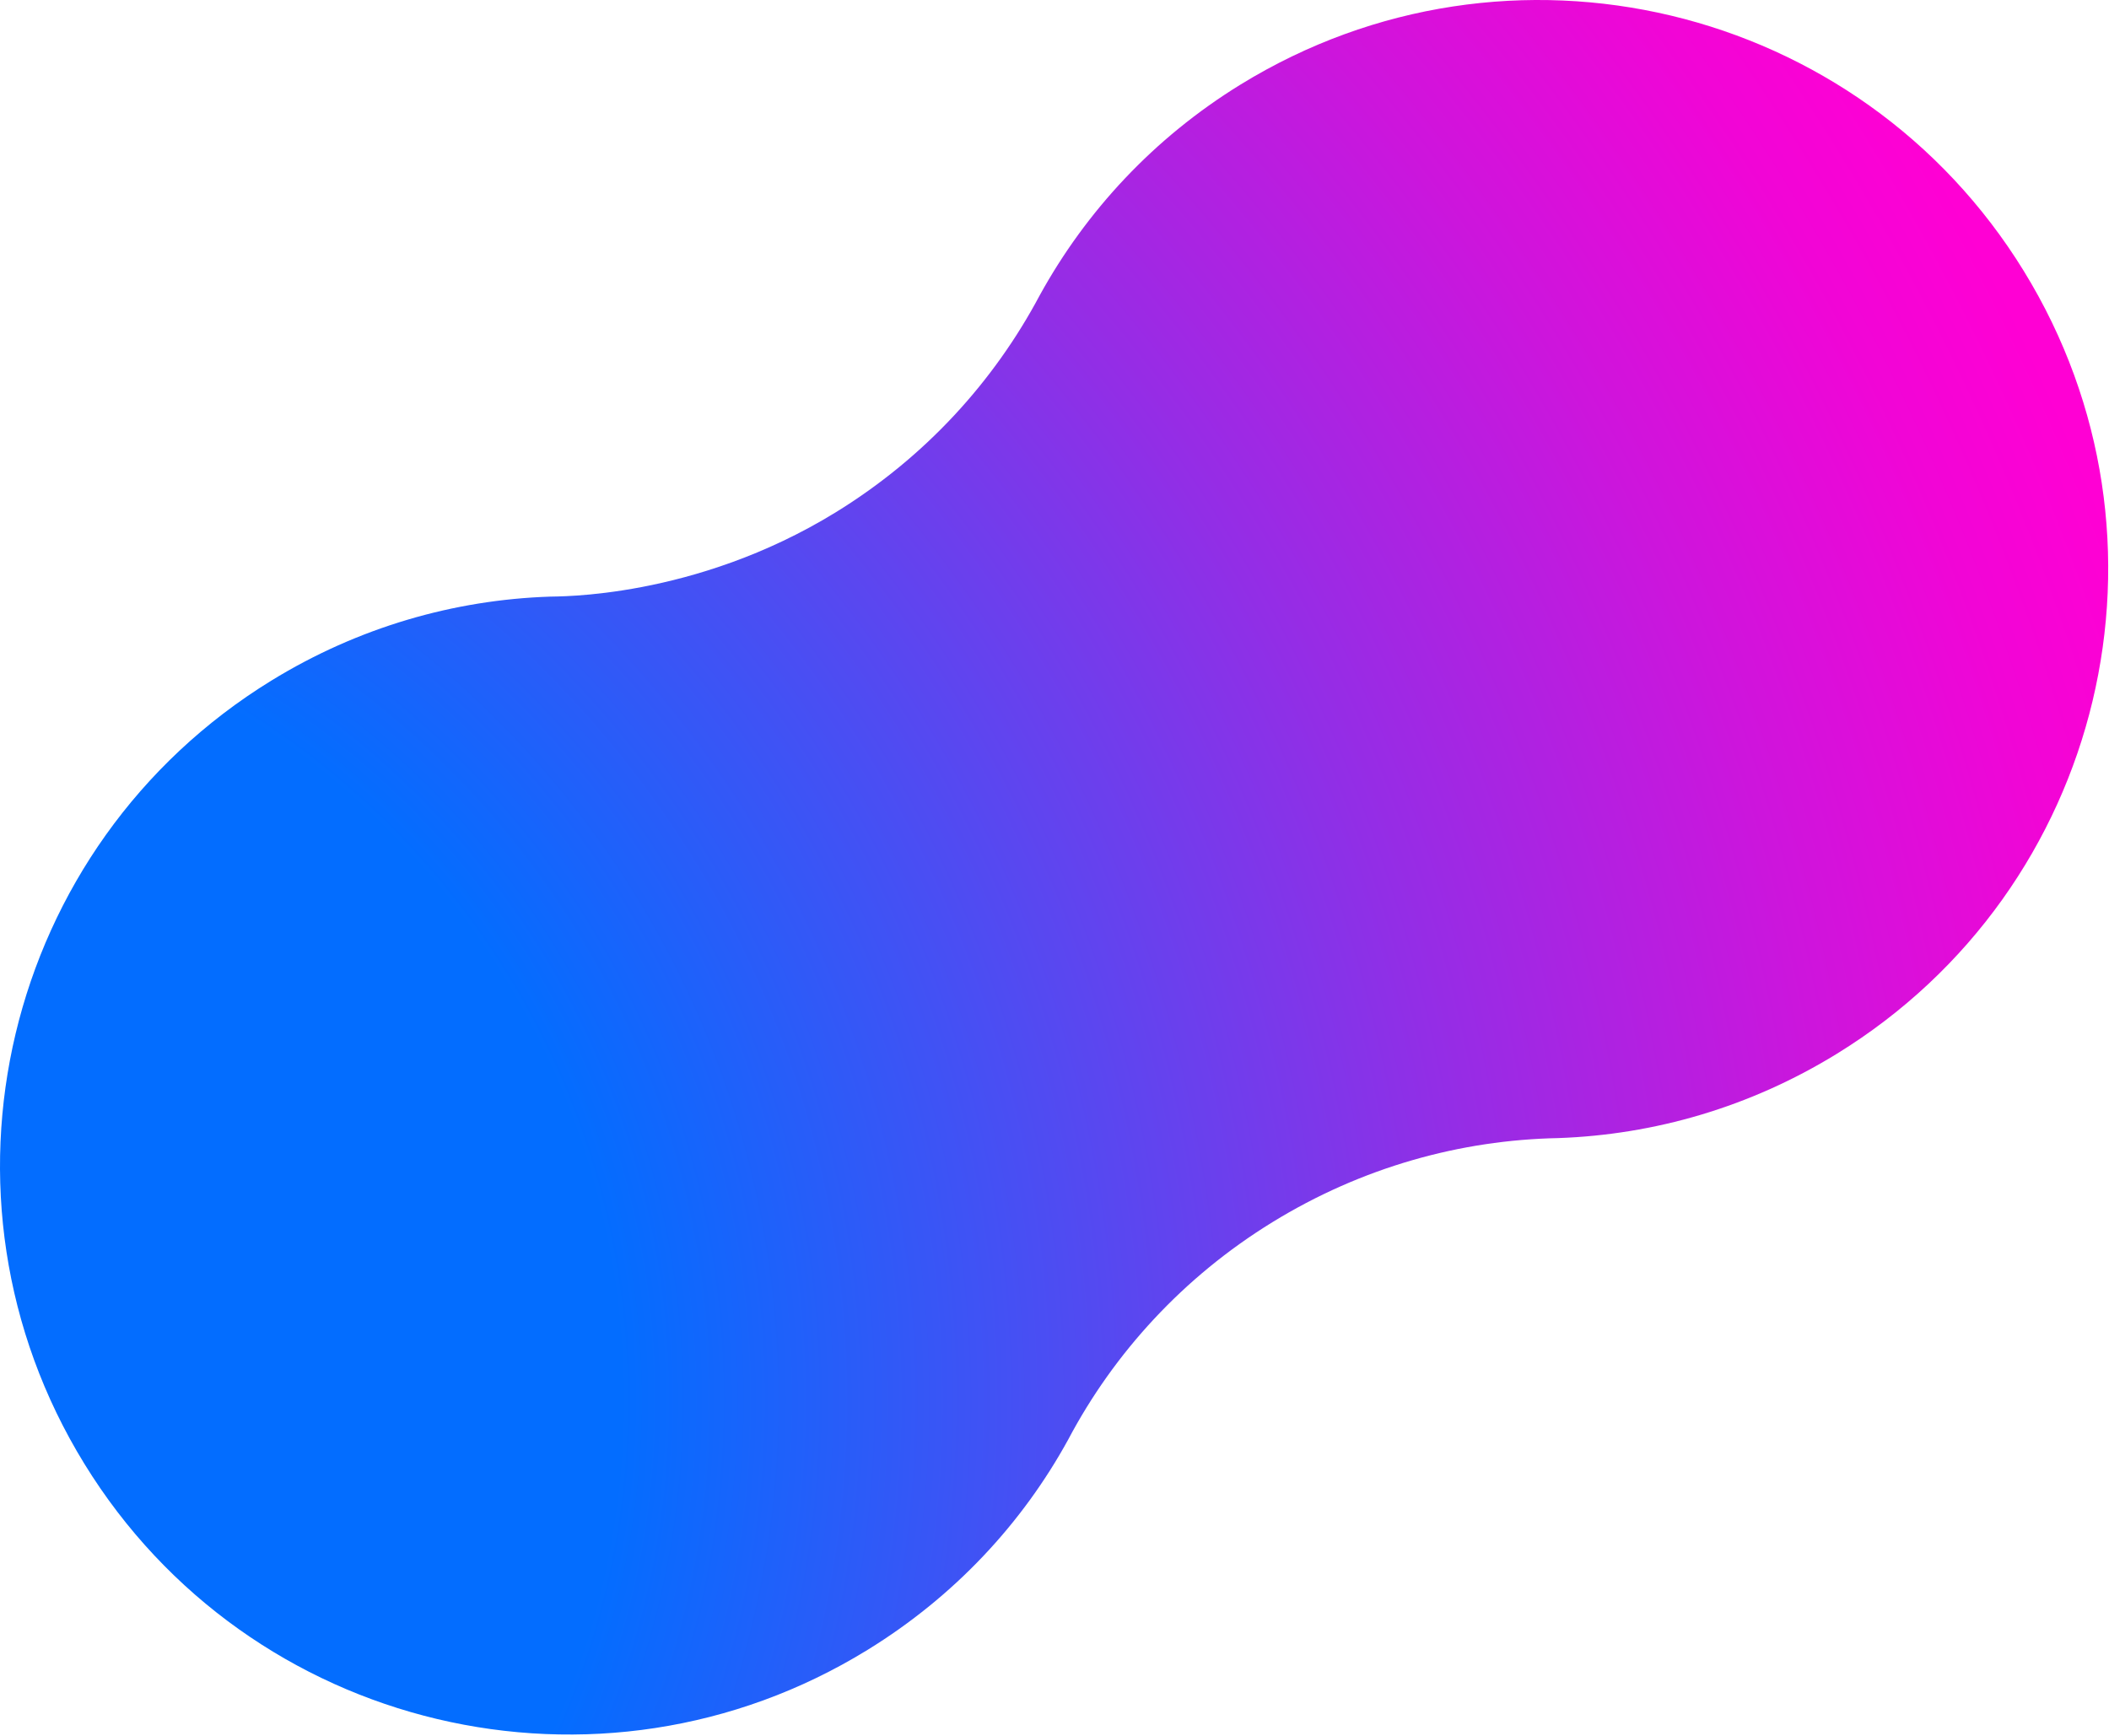
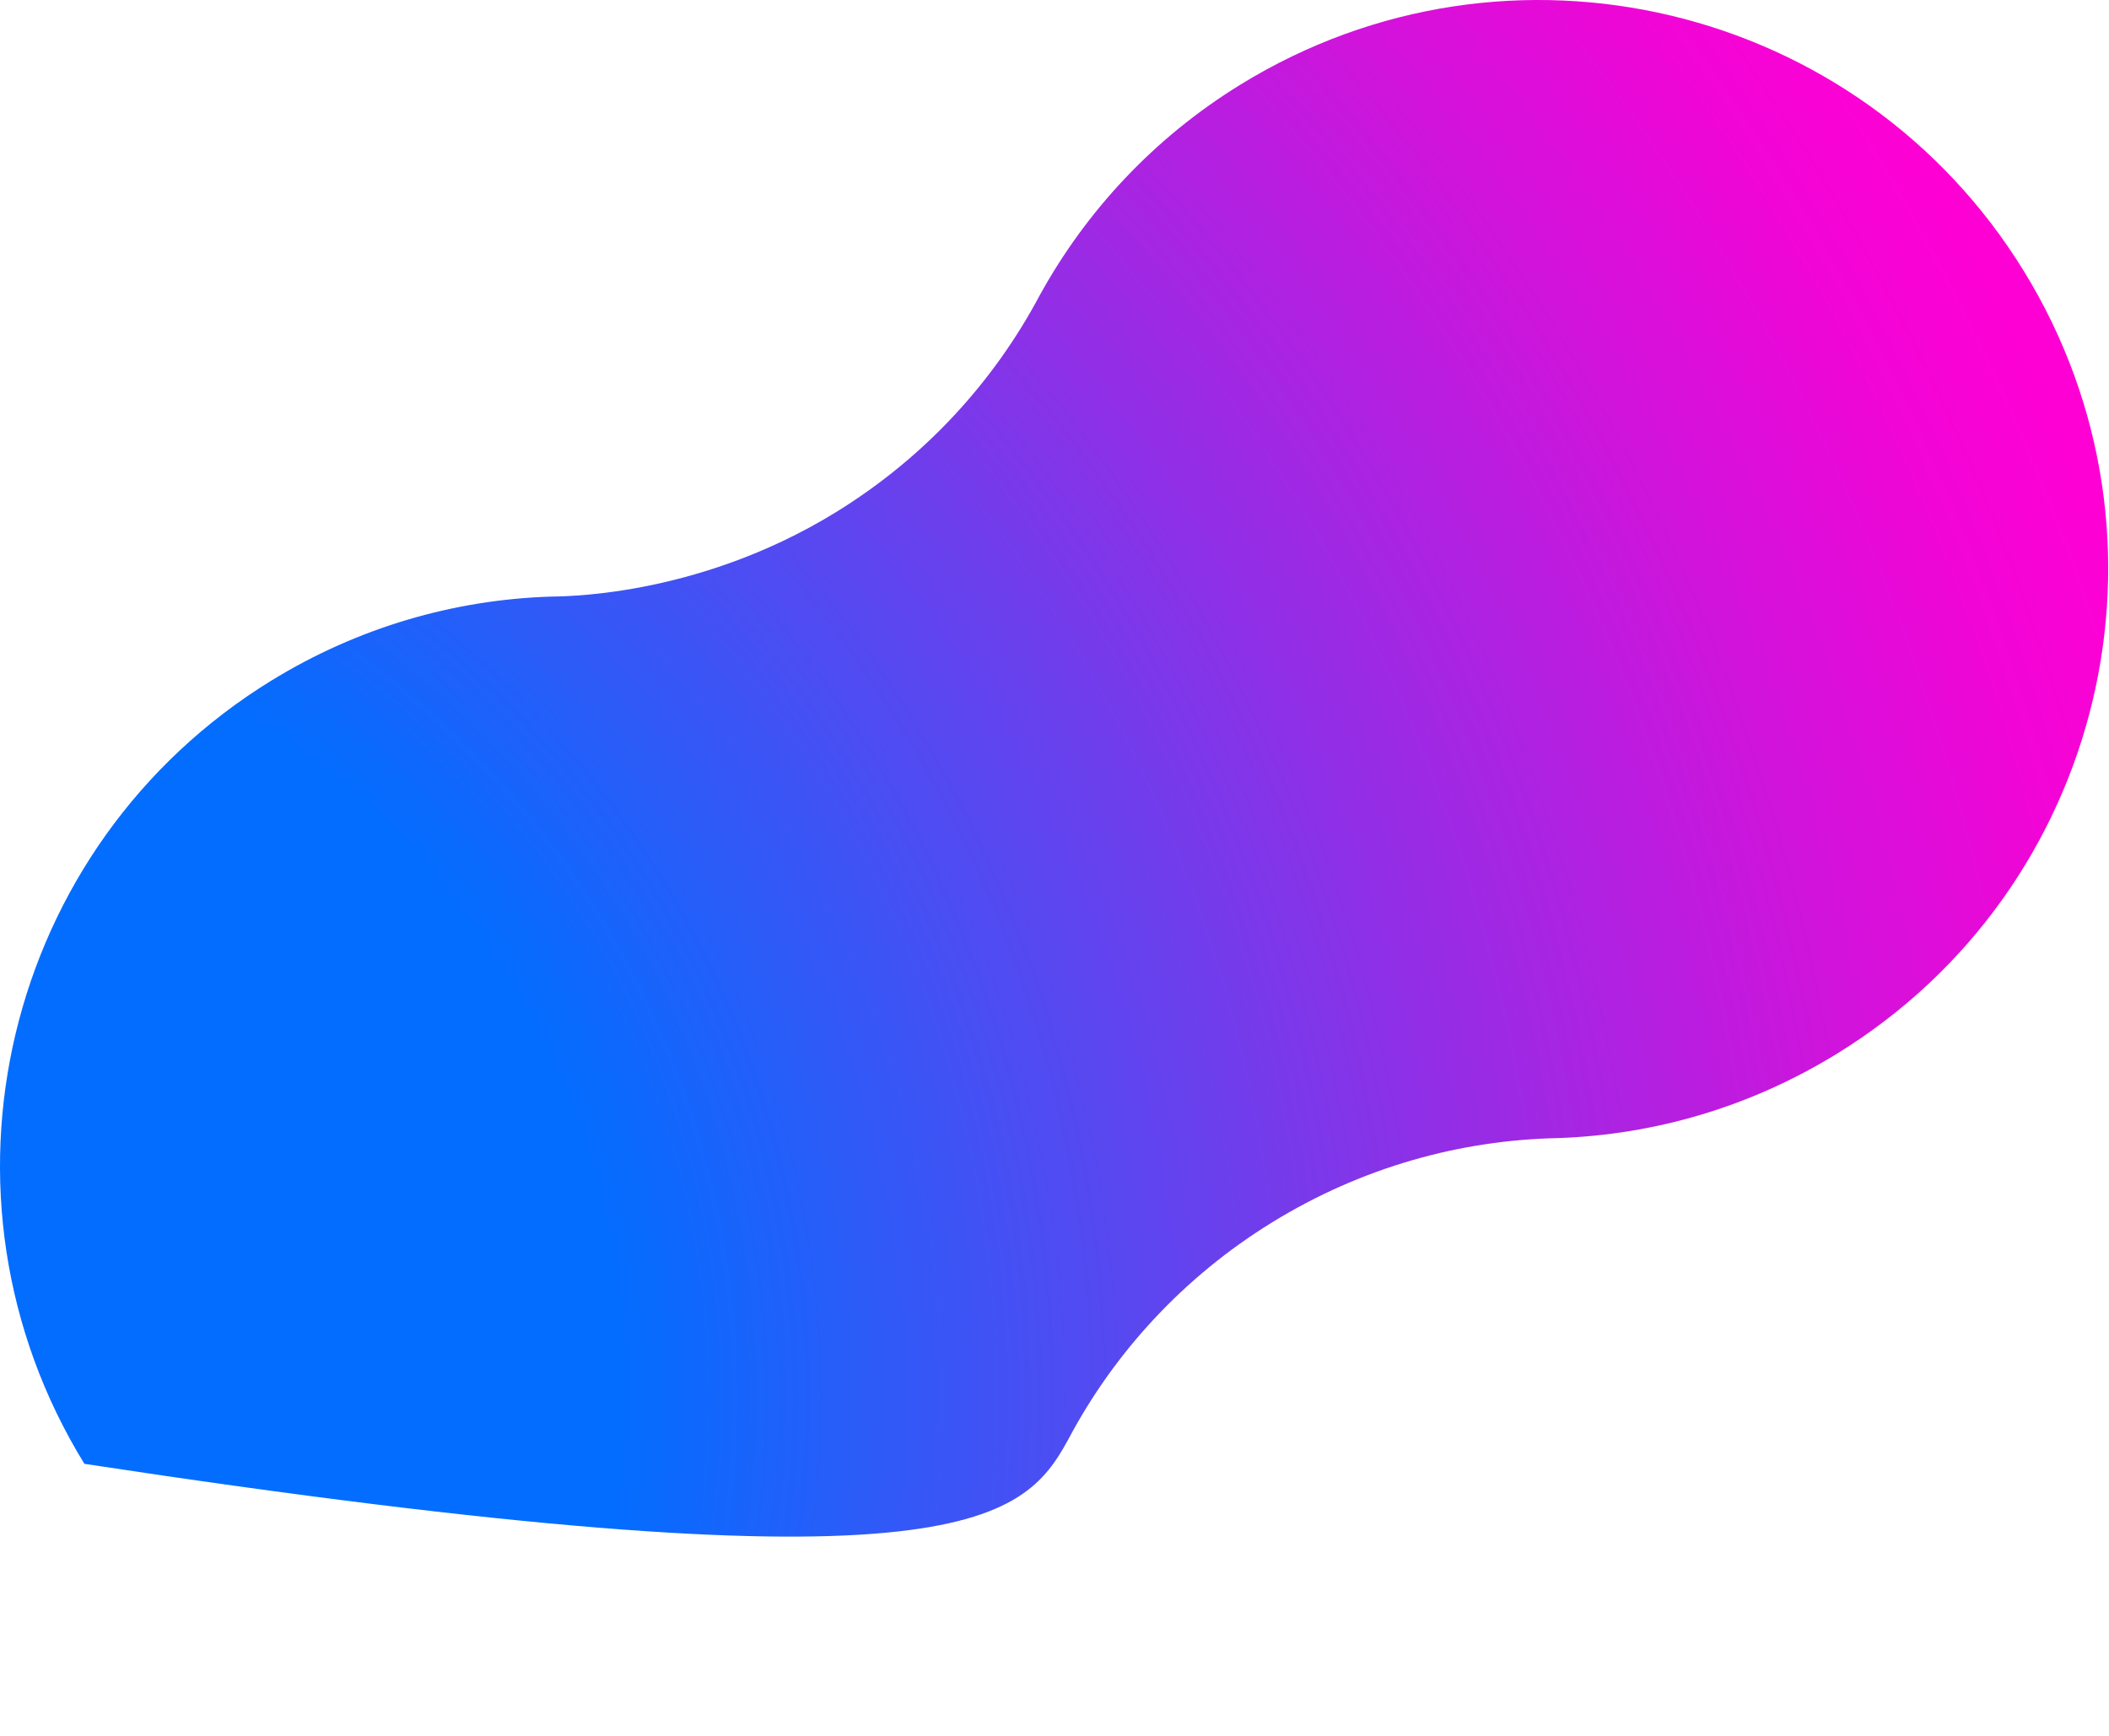
<svg xmlns="http://www.w3.org/2000/svg" width="1227" height="1010" viewBox="0 0 1227 1010" fill="none">
-   <path style="mix-blend-mode:difference" d="M1177.47 157.739C1081.68 1.989 877.731 -46.741 721.801 49.159C671.151 80.309 631.811 123.009 604.961 171.719C578.281 221.909 538.331 266.029 486.191 298.099C403.801 348.769 323.521 346.899 319.921 347.139C264.371 349.009 208.551 364.829 157.791 396.049C1.951 491.889 -46.689 695.959 49.101 851.709C144.861 1007.41 348.811 1055.87 504.641 960.019C555.391 928.809 594.791 886.269 621.511 837.519C648.071 787.319 688.331 743.059 740.221 711.149C792.361 679.079 849.741 663.289 906.601 662.179C962.371 660.209 1018.01 644.289 1068.66 613.129C1224.59 517.229 1273.22 313.419 1177.46 157.729L1177.47 157.739Z" fill="url(#paint0_radial_45_522)" />
+   <path style="mix-blend-mode:difference" d="M1177.47 157.739C1081.68 1.989 877.731 -46.741 721.801 49.159C671.151 80.309 631.811 123.009 604.961 171.719C578.281 221.909 538.331 266.029 486.191 298.099C403.801 348.769 323.521 346.899 319.921 347.139C264.371 349.009 208.551 364.829 157.791 396.049C1.951 491.889 -46.689 695.959 49.101 851.709C555.391 928.809 594.791 886.269 621.511 837.519C648.071 787.319 688.331 743.059 740.221 711.149C792.361 679.079 849.741 663.289 906.601 662.179C962.371 660.209 1018.01 644.289 1068.66 613.129C1224.59 517.229 1273.22 313.419 1177.46 157.729L1177.47 157.739Z" fill="url(#paint0_radial_45_522)" />
  <defs>
    <radialGradient id="paint0_radial_45_522" cx="0" cy="0" r="1" gradientUnits="userSpaceOnUse" gradientTransform="translate(-124.505 819.131) rotate(-56.11) scale(2281.02 2281.02)">
      <stop offset="0.21" stop-color="#036DFF" />
      <stop offset="0.31" stop-color="#4351F4" />
      <stop offset="0.43" stop-color="#922EE6" />
      <stop offset="0.53" stop-color="#CD15DC" />
      <stop offset="0.6" stop-color="#F105D6" />
      <stop offset="0.64" stop-color="#FF00D4" />
      <stop offset="0.81" stop-color="#FD00D4" />
      <stop offset="0.87" stop-color="#F603D8" />
      <stop offset="0.91" stop-color="#EA09DD" />
      <stop offset="0.94" stop-color="#D910E5" />
      <stop offset="0.97" stop-color="#C31AEF" />
      <stop offset="1" stop-color="#A727FD" />
    </radialGradient>
  </defs>
</svg>